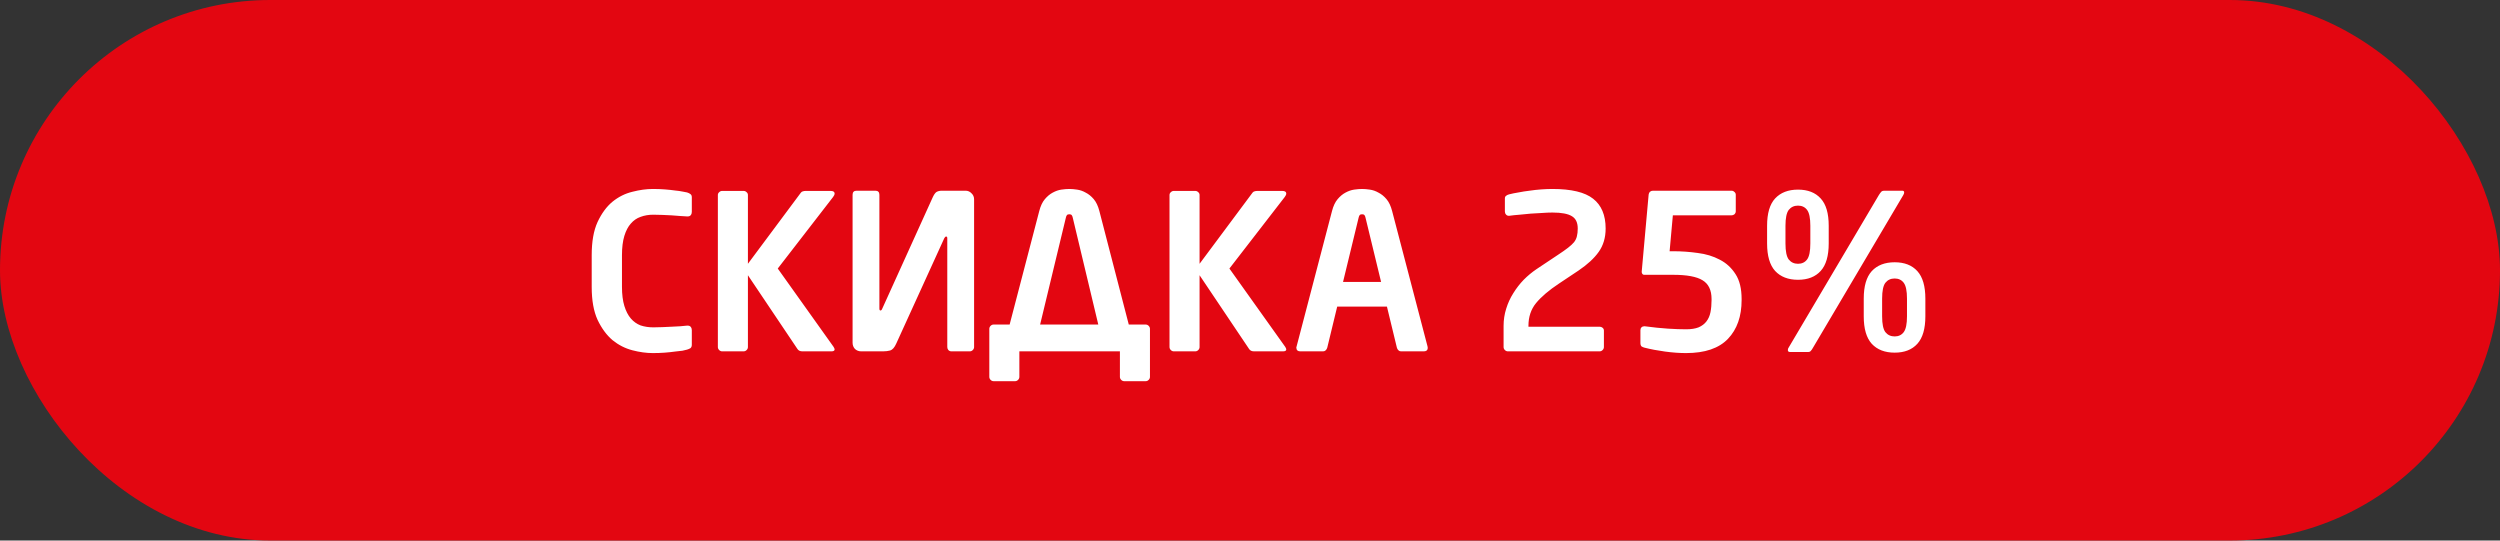
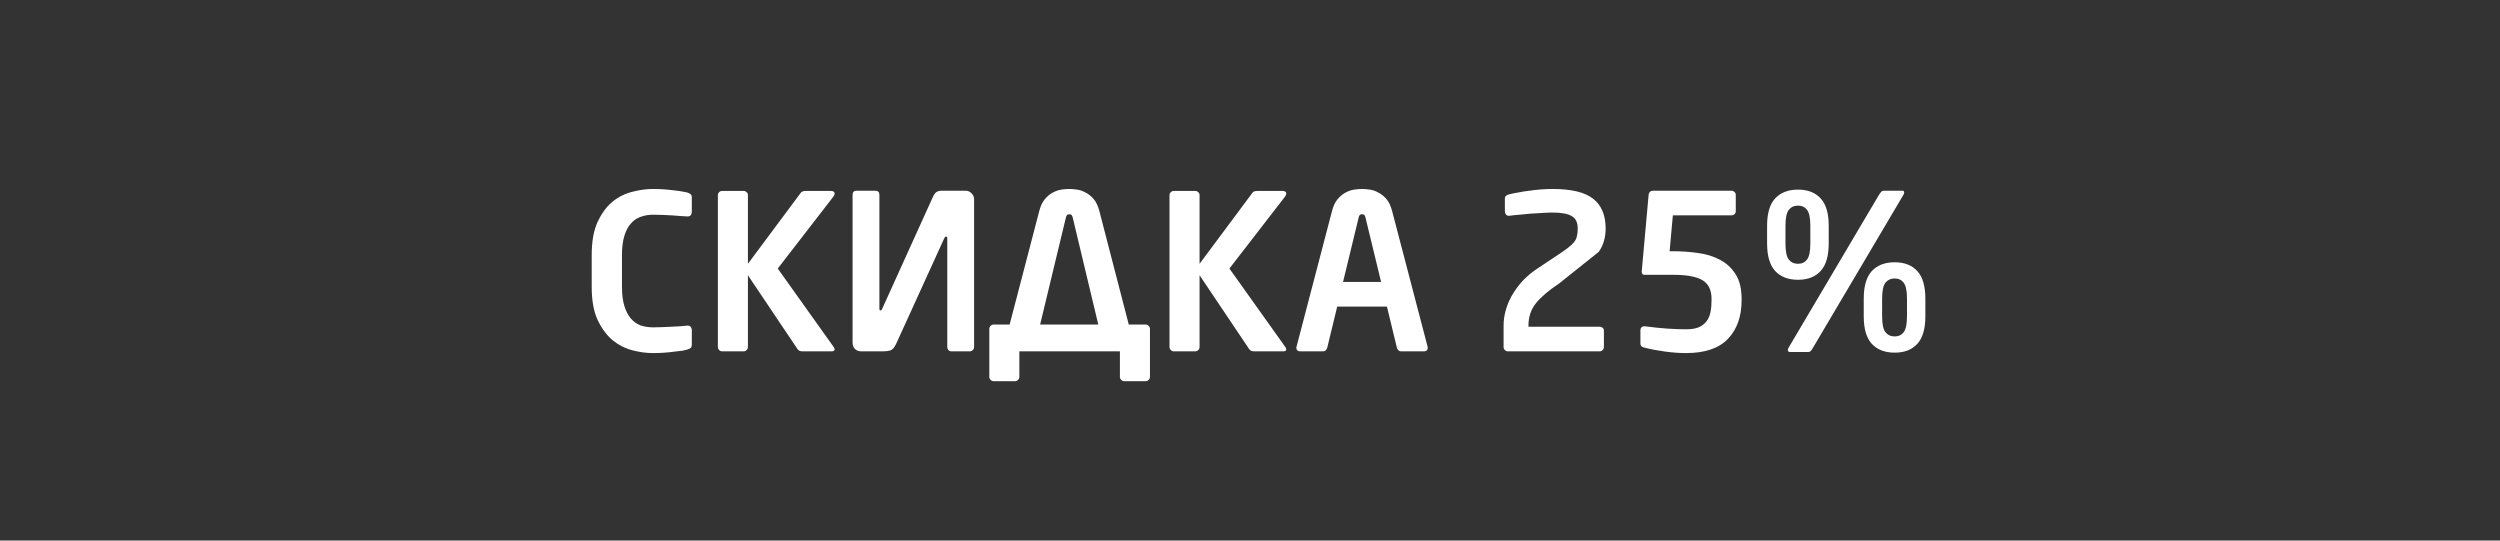
<svg xmlns="http://www.w3.org/2000/svg" width="185" height="40" viewBox="0 0 185 40" fill="none">
  <rect x="0" y="0" width="185" height="40" fill="#333333" stroke="none" />
-   <rect width="185" height="40" rx="20" fill="#E30611" />
-   <path d="M51.194 25.504C51.194 25.621 51.162 25.707 51.098 25.76C51.034 25.803 50.949 25.84 50.842 25.872C50.778 25.893 50.666 25.92 50.506 25.952C50.357 25.973 50.17 25.995 49.946 26.016C49.722 26.048 49.472 26.075 49.194 26.096C48.917 26.117 48.624 26.128 48.314 26.128C47.834 26.128 47.328 26.059 46.794 25.92C46.261 25.781 45.77 25.531 45.322 25.168C44.885 24.795 44.517 24.293 44.218 23.664C43.93 23.035 43.786 22.224 43.786 21.232V18.88C43.786 17.877 43.93 17.061 44.218 16.432C44.517 15.792 44.885 15.291 45.322 14.928C45.77 14.565 46.261 14.32 46.794 14.192C47.328 14.053 47.834 13.984 48.314 13.984C48.624 13.984 48.917 13.995 49.194 14.016C49.472 14.037 49.722 14.064 49.946 14.096C50.17 14.117 50.357 14.144 50.506 14.176C50.666 14.208 50.778 14.229 50.842 14.24C50.949 14.272 51.034 14.315 51.098 14.368C51.162 14.411 51.194 14.491 51.194 14.608V15.68C51.194 15.776 51.168 15.856 51.114 15.92C51.072 15.984 50.992 16.016 50.874 16.016H50.842C50.704 16.005 50.533 15.995 50.33 15.984C50.138 15.963 49.93 15.947 49.706 15.936C49.482 15.925 49.253 15.915 49.018 15.904C48.784 15.893 48.56 15.888 48.346 15.888C48.005 15.888 47.69 15.941 47.402 16.048C47.125 16.144 46.885 16.309 46.682 16.544C46.48 16.768 46.32 17.072 46.202 17.456C46.085 17.84 46.026 18.315 46.026 18.88V21.232C46.026 21.787 46.085 22.256 46.202 22.64C46.32 23.024 46.48 23.333 46.682 23.568C46.885 23.803 47.125 23.973 47.402 24.08C47.69 24.176 48.005 24.224 48.346 24.224C48.56 24.224 48.784 24.219 49.018 24.208C49.253 24.197 49.482 24.187 49.706 24.176C49.93 24.165 50.138 24.155 50.33 24.144C50.533 24.123 50.704 24.107 50.842 24.096H50.874C50.992 24.096 51.072 24.128 51.114 24.192C51.168 24.256 51.194 24.336 51.194 24.432V25.504ZM61.762 25.856C61.762 25.952 61.682 26 61.522 26H59.378C59.207 26 59.084 25.941 59.01 25.824L55.346 20.368V25.68C55.346 25.765 55.314 25.84 55.25 25.904C55.186 25.968 55.111 26 55.026 26H53.442C53.356 26 53.282 25.968 53.218 25.904C53.154 25.84 53.122 25.765 53.122 25.68V14.432C53.122 14.347 53.154 14.277 53.218 14.224C53.282 14.16 53.356 14.128 53.442 14.128H55.026C55.111 14.128 55.186 14.16 55.25 14.224C55.314 14.277 55.346 14.347 55.346 14.432V19.52L59.266 14.256C59.309 14.203 59.356 14.171 59.41 14.16C59.474 14.139 59.548 14.128 59.634 14.128H61.458C61.66 14.128 61.762 14.192 61.762 14.32C61.762 14.395 61.724 14.48 61.65 14.576L57.554 19.872L61.682 25.664C61.735 25.749 61.762 25.813 61.762 25.856ZM63.091 14.416C63.091 14.213 63.192 14.112 63.395 14.112H64.771C64.973 14.112 65.075 14.213 65.075 14.416V22.832C65.075 22.928 65.101 22.976 65.155 22.976C65.208 22.976 65.251 22.933 65.283 22.848L69.011 14.624C69.107 14.411 69.203 14.272 69.299 14.208C69.405 14.144 69.544 14.112 69.715 14.112H71.443C71.624 14.112 71.773 14.176 71.891 14.304C72.019 14.421 72.083 14.571 72.083 14.752V25.68C72.083 25.765 72.051 25.84 71.987 25.904C71.923 25.968 71.848 26 71.763 26H70.403C70.317 26 70.243 25.968 70.179 25.904C70.125 25.84 70.099 25.765 70.099 25.68V17.632C70.099 17.547 70.072 17.504 70.019 17.504C69.965 17.504 69.917 17.547 69.875 17.632L66.323 25.424C66.195 25.712 66.045 25.883 65.875 25.936C65.715 25.979 65.539 26 65.347 26H63.731C63.549 26 63.395 25.941 63.267 25.824C63.149 25.696 63.091 25.541 63.091 25.36V14.416ZM74.713 24.016L76.905 15.616C77.001 15.243 77.139 14.949 77.321 14.736C77.502 14.523 77.694 14.363 77.897 14.256C78.11 14.139 78.323 14.064 78.537 14.032C78.761 14 78.958 13.984 79.129 13.984C79.299 13.984 79.491 14 79.705 14.032C79.929 14.064 80.142 14.139 80.345 14.256C80.558 14.363 80.755 14.523 80.937 14.736C81.118 14.949 81.257 15.243 81.353 15.616L83.529 24.016H84.777C84.862 24.016 84.937 24.048 85.001 24.112C85.065 24.176 85.097 24.251 85.097 24.336V27.888C85.097 27.973 85.065 28.048 85.001 28.112C84.937 28.176 84.862 28.208 84.777 28.208H83.193C83.107 28.208 83.033 28.176 82.969 28.112C82.905 28.048 82.873 27.973 82.873 27.888V26H75.433V27.888C75.433 27.973 75.401 28.048 75.337 28.112C75.273 28.176 75.198 28.208 75.113 28.208H73.529C73.443 28.208 73.369 28.176 73.305 28.112C73.241 28.048 73.209 27.973 73.209 27.888V24.336C73.209 24.251 73.241 24.176 73.305 24.112C73.369 24.048 73.443 24.016 73.529 24.016H74.713ZM76.969 24.016H81.273L79.385 16.112C79.363 16.016 79.337 15.952 79.305 15.92C79.273 15.877 79.214 15.856 79.129 15.856C79.043 15.856 78.985 15.877 78.953 15.92C78.921 15.952 78.894 16.016 78.873 16.112L76.969 24.016ZM95.184 25.856C95.184 25.952 95.104 26 94.944 26H92.8C92.629 26 92.506 25.941 92.432 25.824L88.768 20.368V25.68C88.768 25.765 88.736 25.84 88.672 25.904C88.608 25.968 88.533 26 88.448 26H86.864C86.778 26 86.704 25.968 86.64 25.904C86.576 25.84 86.544 25.765 86.544 25.68V14.432C86.544 14.347 86.576 14.277 86.64 14.224C86.704 14.16 86.778 14.128 86.864 14.128H88.448C88.533 14.128 88.608 14.16 88.672 14.224C88.736 14.277 88.768 14.347 88.768 14.432V19.52L92.688 14.256C92.73 14.203 92.778 14.171 92.832 14.16C92.896 14.139 92.97 14.128 93.056 14.128H94.88C95.082 14.128 95.184 14.192 95.184 14.32C95.184 14.395 95.146 14.48 95.072 14.576L90.976 19.872L95.104 25.664C95.157 25.749 95.184 25.813 95.184 25.856ZM105.657 25.728C105.657 25.813 105.63 25.883 105.577 25.936C105.524 25.979 105.454 26 105.369 26H103.673C103.598 26 103.534 25.973 103.481 25.92C103.428 25.867 103.39 25.803 103.369 25.728L102.633 22.688H98.953L98.217 25.728C98.196 25.803 98.158 25.867 98.105 25.92C98.052 25.973 97.988 26 97.913 26H96.217C96.132 26 96.062 25.979 96.009 25.936C95.956 25.883 95.929 25.813 95.929 25.728C95.929 25.717 95.929 25.707 95.929 25.696C95.94 25.685 95.945 25.669 95.945 25.648L98.569 15.616C98.665 15.243 98.804 14.949 98.985 14.736C99.166 14.523 99.358 14.363 99.561 14.256C99.774 14.139 99.988 14.064 100.201 14.032C100.425 14 100.622 13.984 100.793 13.984C100.964 13.984 101.156 14 101.369 14.032C101.593 14.064 101.806 14.139 102.009 14.256C102.222 14.363 102.42 14.523 102.601 14.736C102.782 14.949 102.921 15.243 103.017 15.616L105.641 25.648C105.641 25.669 105.641 25.685 105.641 25.696C105.652 25.707 105.657 25.717 105.657 25.728ZM101.049 16.112C101.028 16.016 101.001 15.952 100.969 15.92C100.937 15.877 100.878 15.856 100.793 15.856C100.708 15.856 100.649 15.877 100.617 15.92C100.585 15.952 100.558 16.016 100.537 16.112L99.385 20.864H102.201L101.049 16.112ZM118.817 16.912C118.817 17.584 118.646 18.16 118.305 18.64C117.974 19.109 117.478 19.568 116.817 20.016L115.377 20.976C114.619 21.477 114.049 21.963 113.665 22.432C113.291 22.891 113.105 23.451 113.105 24.112V24.176H118.369C118.454 24.176 118.529 24.203 118.593 24.256C118.657 24.309 118.689 24.379 118.689 24.464V25.68C118.689 25.765 118.657 25.84 118.593 25.904C118.529 25.968 118.454 26 118.369 26H111.585C111.499 26 111.425 25.968 111.361 25.904C111.297 25.84 111.265 25.765 111.265 25.68V24.112C111.265 23.675 111.329 23.253 111.457 22.848C111.585 22.432 111.761 22.048 111.985 21.696C112.209 21.333 112.465 21.003 112.753 20.704C113.051 20.405 113.366 20.144 113.697 19.92L115.281 18.864C115.59 18.661 115.841 18.485 116.033 18.336C116.225 18.187 116.374 18.048 116.481 17.92C116.587 17.781 116.657 17.637 116.689 17.488C116.731 17.328 116.753 17.136 116.753 16.912C116.753 16.475 116.609 16.171 116.321 16C116.033 15.819 115.553 15.728 114.881 15.728C114.646 15.728 114.39 15.739 114.113 15.76C113.846 15.771 113.569 15.787 113.281 15.808C113.003 15.829 112.726 15.856 112.449 15.888C112.171 15.909 111.915 15.936 111.681 15.968H111.649C111.563 15.968 111.494 15.936 111.441 15.872C111.387 15.808 111.361 15.733 111.361 15.648V14.688C111.361 14.603 111.387 14.539 111.441 14.496C111.505 14.443 111.579 14.405 111.665 14.384C111.867 14.331 112.102 14.283 112.369 14.24C112.635 14.187 112.907 14.144 113.185 14.112C113.473 14.069 113.761 14.037 114.049 14.016C114.347 13.995 114.625 13.984 114.881 13.984C116.278 13.984 117.281 14.224 117.889 14.704C118.507 15.184 118.817 15.92 118.817 16.912ZM128.879 22.208C128.879 23.413 128.543 24.368 127.871 25.072C127.199 25.776 126.164 26.128 124.767 26.128C124.287 26.128 123.77 26.091 123.215 26.016C122.66 25.941 122.154 25.845 121.695 25.728C121.61 25.707 121.535 25.675 121.471 25.632C121.418 25.579 121.391 25.493 121.391 25.376V24.432C121.391 24.347 121.418 24.277 121.471 24.224C121.524 24.171 121.594 24.144 121.679 24.144H121.711C122.351 24.229 122.922 24.288 123.423 24.32C123.935 24.352 124.383 24.368 124.767 24.368C125.14 24.368 125.45 24.32 125.695 24.224C125.94 24.117 126.132 23.973 126.271 23.792C126.42 23.6 126.522 23.371 126.575 23.104C126.628 22.837 126.655 22.539 126.655 22.208V22.128C126.655 21.467 126.431 21.003 125.983 20.736C125.546 20.469 124.826 20.336 123.823 20.336H121.663C121.61 20.336 121.567 20.315 121.535 20.272C121.503 20.219 121.487 20.171 121.487 20.128V20.096L121.999 14.4C122.01 14.315 122.042 14.245 122.095 14.192C122.159 14.139 122.234 14.112 122.319 14.112H128.127C128.212 14.112 128.287 14.144 128.351 14.208C128.415 14.261 128.447 14.331 128.447 14.416V15.632C128.447 15.717 128.415 15.792 128.351 15.856C128.287 15.909 128.212 15.936 128.127 15.936H123.791L123.551 18.592H123.823C124.431 18.592 125.034 18.635 125.631 18.72C126.239 18.795 126.783 18.96 127.263 19.216C127.743 19.461 128.132 19.819 128.431 20.288C128.73 20.747 128.879 21.36 128.879 22.128V22.208ZM142.477 23.408C142.477 24.325 142.28 25.003 141.885 25.44C141.49 25.877 140.93 26.096 140.205 26.096C139.48 26.096 138.914 25.877 138.509 25.44C138.114 25.003 137.917 24.325 137.917 23.408V22.096C137.917 21.179 138.114 20.501 138.509 20.064C138.914 19.627 139.48 19.408 140.205 19.408C140.93 19.408 141.49 19.627 141.885 20.064C142.28 20.501 142.477 21.179 142.477 22.096V23.408ZM140.909 14.24C140.909 14.293 140.888 14.357 140.845 14.432L134.173 25.712C134.109 25.829 134.05 25.915 133.997 25.968C133.954 26.021 133.89 26.048 133.805 26.048H132.461C132.354 26.048 132.301 26 132.301 25.904C132.301 25.829 132.322 25.765 132.365 25.712L139.037 14.432C139.112 14.315 139.17 14.235 139.213 14.192C139.266 14.139 139.336 14.112 139.421 14.112H140.765C140.861 14.112 140.909 14.155 140.909 14.24ZM135.325 18.016C135.325 18.933 135.128 19.611 134.733 20.048C134.338 20.485 133.778 20.704 133.053 20.704C132.328 20.704 131.762 20.485 131.357 20.048C130.962 19.611 130.765 18.933 130.765 18.016V16.704C130.765 15.787 130.962 15.115 131.357 14.688C131.762 14.251 132.328 14.032 133.053 14.032C133.778 14.032 134.338 14.251 134.733 14.688C135.128 15.115 135.325 15.787 135.325 16.704V18.016ZM141.117 22.096C141.117 21.531 141.037 21.141 140.877 20.928C140.717 20.715 140.493 20.608 140.205 20.608C139.917 20.608 139.688 20.715 139.517 20.928C139.357 21.141 139.277 21.531 139.277 22.096V23.408C139.277 23.973 139.357 24.363 139.517 24.576C139.688 24.789 139.917 24.896 140.205 24.896C140.493 24.896 140.717 24.789 140.877 24.576C141.037 24.363 141.117 23.973 141.117 23.408V22.096ZM133.965 16.704C133.965 16.139 133.885 15.749 133.725 15.536C133.565 15.323 133.341 15.216 133.053 15.216C132.765 15.216 132.536 15.323 132.365 15.536C132.205 15.749 132.125 16.139 132.125 16.704V18.016C132.125 18.592 132.205 18.987 132.365 19.2C132.536 19.413 132.765 19.52 133.053 19.52C133.341 19.52 133.565 19.413 133.725 19.2C133.885 18.987 133.965 18.592 133.965 18.016V16.704Z" fill="white" />
+   <path d="M51.194 25.504C51.194 25.621 51.162 25.707 51.098 25.76C51.034 25.803 50.949 25.84 50.842 25.872C50.778 25.893 50.666 25.92 50.506 25.952C50.357 25.973 50.17 25.995 49.946 26.016C49.722 26.048 49.472 26.075 49.194 26.096C48.917 26.117 48.624 26.128 48.314 26.128C47.834 26.128 47.328 26.059 46.794 25.92C46.261 25.781 45.77 25.531 45.322 25.168C44.885 24.795 44.517 24.293 44.218 23.664C43.93 23.035 43.786 22.224 43.786 21.232V18.88C43.786 17.877 43.93 17.061 44.218 16.432C44.517 15.792 44.885 15.291 45.322 14.928C45.77 14.565 46.261 14.32 46.794 14.192C47.328 14.053 47.834 13.984 48.314 13.984C48.624 13.984 48.917 13.995 49.194 14.016C49.472 14.037 49.722 14.064 49.946 14.096C50.17 14.117 50.357 14.144 50.506 14.176C50.666 14.208 50.778 14.229 50.842 14.24C50.949 14.272 51.034 14.315 51.098 14.368C51.162 14.411 51.194 14.491 51.194 14.608V15.68C51.194 15.776 51.168 15.856 51.114 15.92C51.072 15.984 50.992 16.016 50.874 16.016H50.842C50.704 16.005 50.533 15.995 50.33 15.984C50.138 15.963 49.93 15.947 49.706 15.936C49.482 15.925 49.253 15.915 49.018 15.904C48.784 15.893 48.56 15.888 48.346 15.888C48.005 15.888 47.69 15.941 47.402 16.048C47.125 16.144 46.885 16.309 46.682 16.544C46.48 16.768 46.32 17.072 46.202 17.456C46.085 17.84 46.026 18.315 46.026 18.88V21.232C46.026 21.787 46.085 22.256 46.202 22.64C46.32 23.024 46.48 23.333 46.682 23.568C46.885 23.803 47.125 23.973 47.402 24.08C47.69 24.176 48.005 24.224 48.346 24.224C48.56 24.224 48.784 24.219 49.018 24.208C49.253 24.197 49.482 24.187 49.706 24.176C49.93 24.165 50.138 24.155 50.33 24.144C50.533 24.123 50.704 24.107 50.842 24.096H50.874C50.992 24.096 51.072 24.128 51.114 24.192C51.168 24.256 51.194 24.336 51.194 24.432V25.504ZM61.762 25.856C61.762 25.952 61.682 26 61.522 26H59.378C59.207 26 59.084 25.941 59.01 25.824L55.346 20.368V25.68C55.346 25.765 55.314 25.84 55.25 25.904C55.186 25.968 55.111 26 55.026 26H53.442C53.356 26 53.282 25.968 53.218 25.904C53.154 25.84 53.122 25.765 53.122 25.68V14.432C53.122 14.347 53.154 14.277 53.218 14.224C53.282 14.16 53.356 14.128 53.442 14.128H55.026C55.111 14.128 55.186 14.16 55.25 14.224C55.314 14.277 55.346 14.347 55.346 14.432V19.52L59.266 14.256C59.309 14.203 59.356 14.171 59.41 14.16C59.474 14.139 59.548 14.128 59.634 14.128H61.458C61.66 14.128 61.762 14.192 61.762 14.32C61.762 14.395 61.724 14.48 61.65 14.576L57.554 19.872L61.682 25.664C61.735 25.749 61.762 25.813 61.762 25.856ZM63.091 14.416C63.091 14.213 63.192 14.112 63.395 14.112H64.771C64.973 14.112 65.075 14.213 65.075 14.416V22.832C65.075 22.928 65.101 22.976 65.155 22.976C65.208 22.976 65.251 22.933 65.283 22.848L69.011 14.624C69.107 14.411 69.203 14.272 69.299 14.208C69.405 14.144 69.544 14.112 69.715 14.112H71.443C71.624 14.112 71.773 14.176 71.891 14.304C72.019 14.421 72.083 14.571 72.083 14.752V25.68C72.083 25.765 72.051 25.84 71.987 25.904C71.923 25.968 71.848 26 71.763 26H70.403C70.317 26 70.243 25.968 70.179 25.904C70.125 25.84 70.099 25.765 70.099 25.68V17.632C70.099 17.547 70.072 17.504 70.019 17.504C69.965 17.504 69.917 17.547 69.875 17.632L66.323 25.424C66.195 25.712 66.045 25.883 65.875 25.936C65.715 25.979 65.539 26 65.347 26H63.731C63.549 26 63.395 25.941 63.267 25.824C63.149 25.696 63.091 25.541 63.091 25.36V14.416ZM74.713 24.016L76.905 15.616C77.001 15.243 77.139 14.949 77.321 14.736C77.502 14.523 77.694 14.363 77.897 14.256C78.11 14.139 78.323 14.064 78.537 14.032C78.761 14 78.958 13.984 79.129 13.984C79.299 13.984 79.491 14 79.705 14.032C79.929 14.064 80.142 14.139 80.345 14.256C80.558 14.363 80.755 14.523 80.937 14.736C81.118 14.949 81.257 15.243 81.353 15.616L83.529 24.016H84.777C84.862 24.016 84.937 24.048 85.001 24.112C85.065 24.176 85.097 24.251 85.097 24.336V27.888C85.097 27.973 85.065 28.048 85.001 28.112C84.937 28.176 84.862 28.208 84.777 28.208H83.193C83.107 28.208 83.033 28.176 82.969 28.112C82.905 28.048 82.873 27.973 82.873 27.888V26H75.433V27.888C75.433 27.973 75.401 28.048 75.337 28.112C75.273 28.176 75.198 28.208 75.113 28.208H73.529C73.443 28.208 73.369 28.176 73.305 28.112C73.241 28.048 73.209 27.973 73.209 27.888V24.336C73.209 24.251 73.241 24.176 73.305 24.112C73.369 24.048 73.443 24.016 73.529 24.016H74.713ZM76.969 24.016H81.273L79.385 16.112C79.363 16.016 79.337 15.952 79.305 15.92C79.273 15.877 79.214 15.856 79.129 15.856C79.043 15.856 78.985 15.877 78.953 15.92C78.921 15.952 78.894 16.016 78.873 16.112L76.969 24.016ZM95.184 25.856C95.184 25.952 95.104 26 94.944 26H92.8C92.629 26 92.506 25.941 92.432 25.824L88.768 20.368V25.68C88.768 25.765 88.736 25.84 88.672 25.904C88.608 25.968 88.533 26 88.448 26H86.864C86.778 26 86.704 25.968 86.64 25.904C86.576 25.84 86.544 25.765 86.544 25.68V14.432C86.544 14.347 86.576 14.277 86.64 14.224C86.704 14.16 86.778 14.128 86.864 14.128H88.448C88.533 14.128 88.608 14.16 88.672 14.224C88.736 14.277 88.768 14.347 88.768 14.432V19.52L92.688 14.256C92.73 14.203 92.778 14.171 92.832 14.16C92.896 14.139 92.97 14.128 93.056 14.128H94.88C95.082 14.128 95.184 14.192 95.184 14.32C95.184 14.395 95.146 14.48 95.072 14.576L90.976 19.872L95.104 25.664C95.157 25.749 95.184 25.813 95.184 25.856ZM105.657 25.728C105.657 25.813 105.63 25.883 105.577 25.936C105.524 25.979 105.454 26 105.369 26H103.673C103.598 26 103.534 25.973 103.481 25.92C103.428 25.867 103.39 25.803 103.369 25.728L102.633 22.688H98.953L98.217 25.728C98.196 25.803 98.158 25.867 98.105 25.92C98.052 25.973 97.988 26 97.913 26H96.217C96.132 26 96.062 25.979 96.009 25.936C95.956 25.883 95.929 25.813 95.929 25.728C95.929 25.717 95.929 25.707 95.929 25.696C95.94 25.685 95.945 25.669 95.945 25.648L98.569 15.616C98.665 15.243 98.804 14.949 98.985 14.736C99.166 14.523 99.358 14.363 99.561 14.256C99.774 14.139 99.988 14.064 100.201 14.032C100.425 14 100.622 13.984 100.793 13.984C100.964 13.984 101.156 14 101.369 14.032C101.593 14.064 101.806 14.139 102.009 14.256C102.222 14.363 102.42 14.523 102.601 14.736C102.782 14.949 102.921 15.243 103.017 15.616L105.641 25.648C105.641 25.669 105.641 25.685 105.641 25.696C105.652 25.707 105.657 25.717 105.657 25.728ZM101.049 16.112C101.028 16.016 101.001 15.952 100.969 15.92C100.937 15.877 100.878 15.856 100.793 15.856C100.708 15.856 100.649 15.877 100.617 15.92C100.585 15.952 100.558 16.016 100.537 16.112L99.385 20.864H102.201L101.049 16.112ZM118.817 16.912C118.817 17.584 118.646 18.16 118.305 18.64L115.377 20.976C114.619 21.477 114.049 21.963 113.665 22.432C113.291 22.891 113.105 23.451 113.105 24.112V24.176H118.369C118.454 24.176 118.529 24.203 118.593 24.256C118.657 24.309 118.689 24.379 118.689 24.464V25.68C118.689 25.765 118.657 25.84 118.593 25.904C118.529 25.968 118.454 26 118.369 26H111.585C111.499 26 111.425 25.968 111.361 25.904C111.297 25.84 111.265 25.765 111.265 25.68V24.112C111.265 23.675 111.329 23.253 111.457 22.848C111.585 22.432 111.761 22.048 111.985 21.696C112.209 21.333 112.465 21.003 112.753 20.704C113.051 20.405 113.366 20.144 113.697 19.92L115.281 18.864C115.59 18.661 115.841 18.485 116.033 18.336C116.225 18.187 116.374 18.048 116.481 17.92C116.587 17.781 116.657 17.637 116.689 17.488C116.731 17.328 116.753 17.136 116.753 16.912C116.753 16.475 116.609 16.171 116.321 16C116.033 15.819 115.553 15.728 114.881 15.728C114.646 15.728 114.39 15.739 114.113 15.76C113.846 15.771 113.569 15.787 113.281 15.808C113.003 15.829 112.726 15.856 112.449 15.888C112.171 15.909 111.915 15.936 111.681 15.968H111.649C111.563 15.968 111.494 15.936 111.441 15.872C111.387 15.808 111.361 15.733 111.361 15.648V14.688C111.361 14.603 111.387 14.539 111.441 14.496C111.505 14.443 111.579 14.405 111.665 14.384C111.867 14.331 112.102 14.283 112.369 14.24C112.635 14.187 112.907 14.144 113.185 14.112C113.473 14.069 113.761 14.037 114.049 14.016C114.347 13.995 114.625 13.984 114.881 13.984C116.278 13.984 117.281 14.224 117.889 14.704C118.507 15.184 118.817 15.92 118.817 16.912ZM128.879 22.208C128.879 23.413 128.543 24.368 127.871 25.072C127.199 25.776 126.164 26.128 124.767 26.128C124.287 26.128 123.77 26.091 123.215 26.016C122.66 25.941 122.154 25.845 121.695 25.728C121.61 25.707 121.535 25.675 121.471 25.632C121.418 25.579 121.391 25.493 121.391 25.376V24.432C121.391 24.347 121.418 24.277 121.471 24.224C121.524 24.171 121.594 24.144 121.679 24.144H121.711C122.351 24.229 122.922 24.288 123.423 24.32C123.935 24.352 124.383 24.368 124.767 24.368C125.14 24.368 125.45 24.32 125.695 24.224C125.94 24.117 126.132 23.973 126.271 23.792C126.42 23.6 126.522 23.371 126.575 23.104C126.628 22.837 126.655 22.539 126.655 22.208V22.128C126.655 21.467 126.431 21.003 125.983 20.736C125.546 20.469 124.826 20.336 123.823 20.336H121.663C121.61 20.336 121.567 20.315 121.535 20.272C121.503 20.219 121.487 20.171 121.487 20.128V20.096L121.999 14.4C122.01 14.315 122.042 14.245 122.095 14.192C122.159 14.139 122.234 14.112 122.319 14.112H128.127C128.212 14.112 128.287 14.144 128.351 14.208C128.415 14.261 128.447 14.331 128.447 14.416V15.632C128.447 15.717 128.415 15.792 128.351 15.856C128.287 15.909 128.212 15.936 128.127 15.936H123.791L123.551 18.592H123.823C124.431 18.592 125.034 18.635 125.631 18.72C126.239 18.795 126.783 18.96 127.263 19.216C127.743 19.461 128.132 19.819 128.431 20.288C128.73 20.747 128.879 21.36 128.879 22.128V22.208ZM142.477 23.408C142.477 24.325 142.28 25.003 141.885 25.44C141.49 25.877 140.93 26.096 140.205 26.096C139.48 26.096 138.914 25.877 138.509 25.44C138.114 25.003 137.917 24.325 137.917 23.408V22.096C137.917 21.179 138.114 20.501 138.509 20.064C138.914 19.627 139.48 19.408 140.205 19.408C140.93 19.408 141.49 19.627 141.885 20.064C142.28 20.501 142.477 21.179 142.477 22.096V23.408ZM140.909 14.24C140.909 14.293 140.888 14.357 140.845 14.432L134.173 25.712C134.109 25.829 134.05 25.915 133.997 25.968C133.954 26.021 133.89 26.048 133.805 26.048H132.461C132.354 26.048 132.301 26 132.301 25.904C132.301 25.829 132.322 25.765 132.365 25.712L139.037 14.432C139.112 14.315 139.17 14.235 139.213 14.192C139.266 14.139 139.336 14.112 139.421 14.112H140.765C140.861 14.112 140.909 14.155 140.909 14.24ZM135.325 18.016C135.325 18.933 135.128 19.611 134.733 20.048C134.338 20.485 133.778 20.704 133.053 20.704C132.328 20.704 131.762 20.485 131.357 20.048C130.962 19.611 130.765 18.933 130.765 18.016V16.704C130.765 15.787 130.962 15.115 131.357 14.688C131.762 14.251 132.328 14.032 133.053 14.032C133.778 14.032 134.338 14.251 134.733 14.688C135.128 15.115 135.325 15.787 135.325 16.704V18.016ZM141.117 22.096C141.117 21.531 141.037 21.141 140.877 20.928C140.717 20.715 140.493 20.608 140.205 20.608C139.917 20.608 139.688 20.715 139.517 20.928C139.357 21.141 139.277 21.531 139.277 22.096V23.408C139.277 23.973 139.357 24.363 139.517 24.576C139.688 24.789 139.917 24.896 140.205 24.896C140.493 24.896 140.717 24.789 140.877 24.576C141.037 24.363 141.117 23.973 141.117 23.408V22.096ZM133.965 16.704C133.965 16.139 133.885 15.749 133.725 15.536C133.565 15.323 133.341 15.216 133.053 15.216C132.765 15.216 132.536 15.323 132.365 15.536C132.205 15.749 132.125 16.139 132.125 16.704V18.016C132.125 18.592 132.205 18.987 132.365 19.2C132.536 19.413 132.765 19.52 133.053 19.52C133.341 19.52 133.565 19.413 133.725 19.2C133.885 18.987 133.965 18.592 133.965 18.016V16.704Z" fill="white" />
</svg>